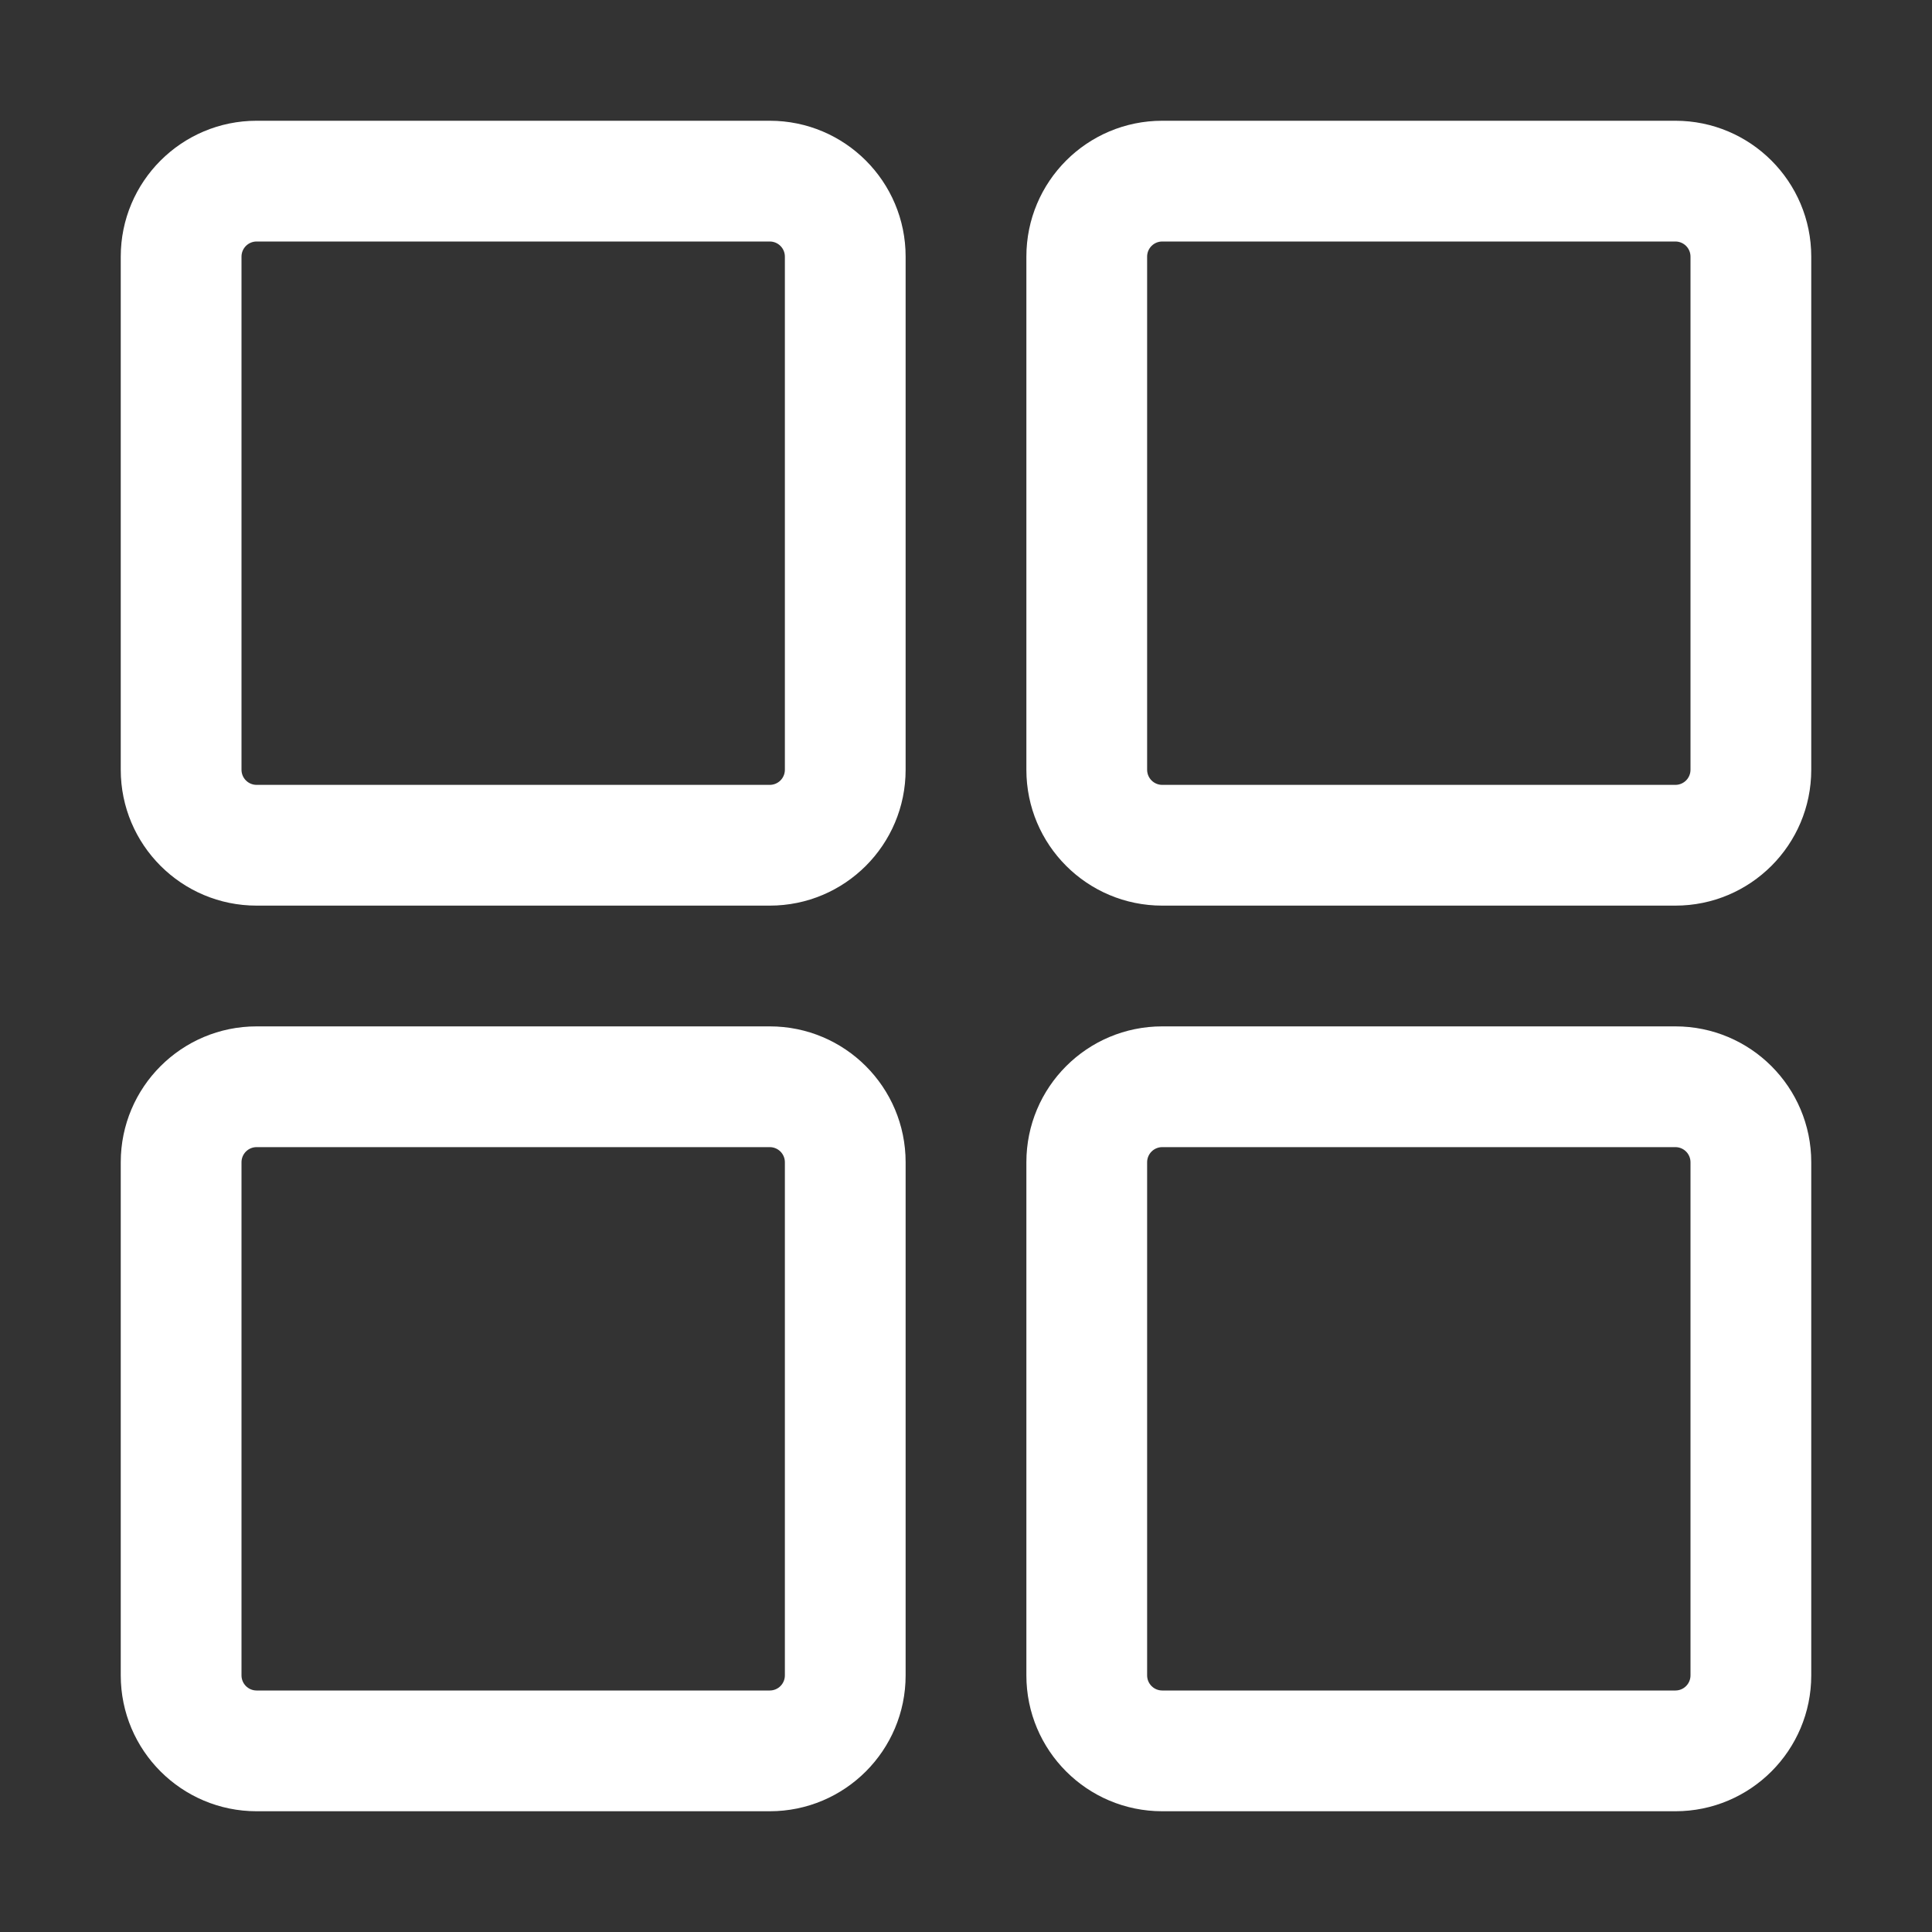
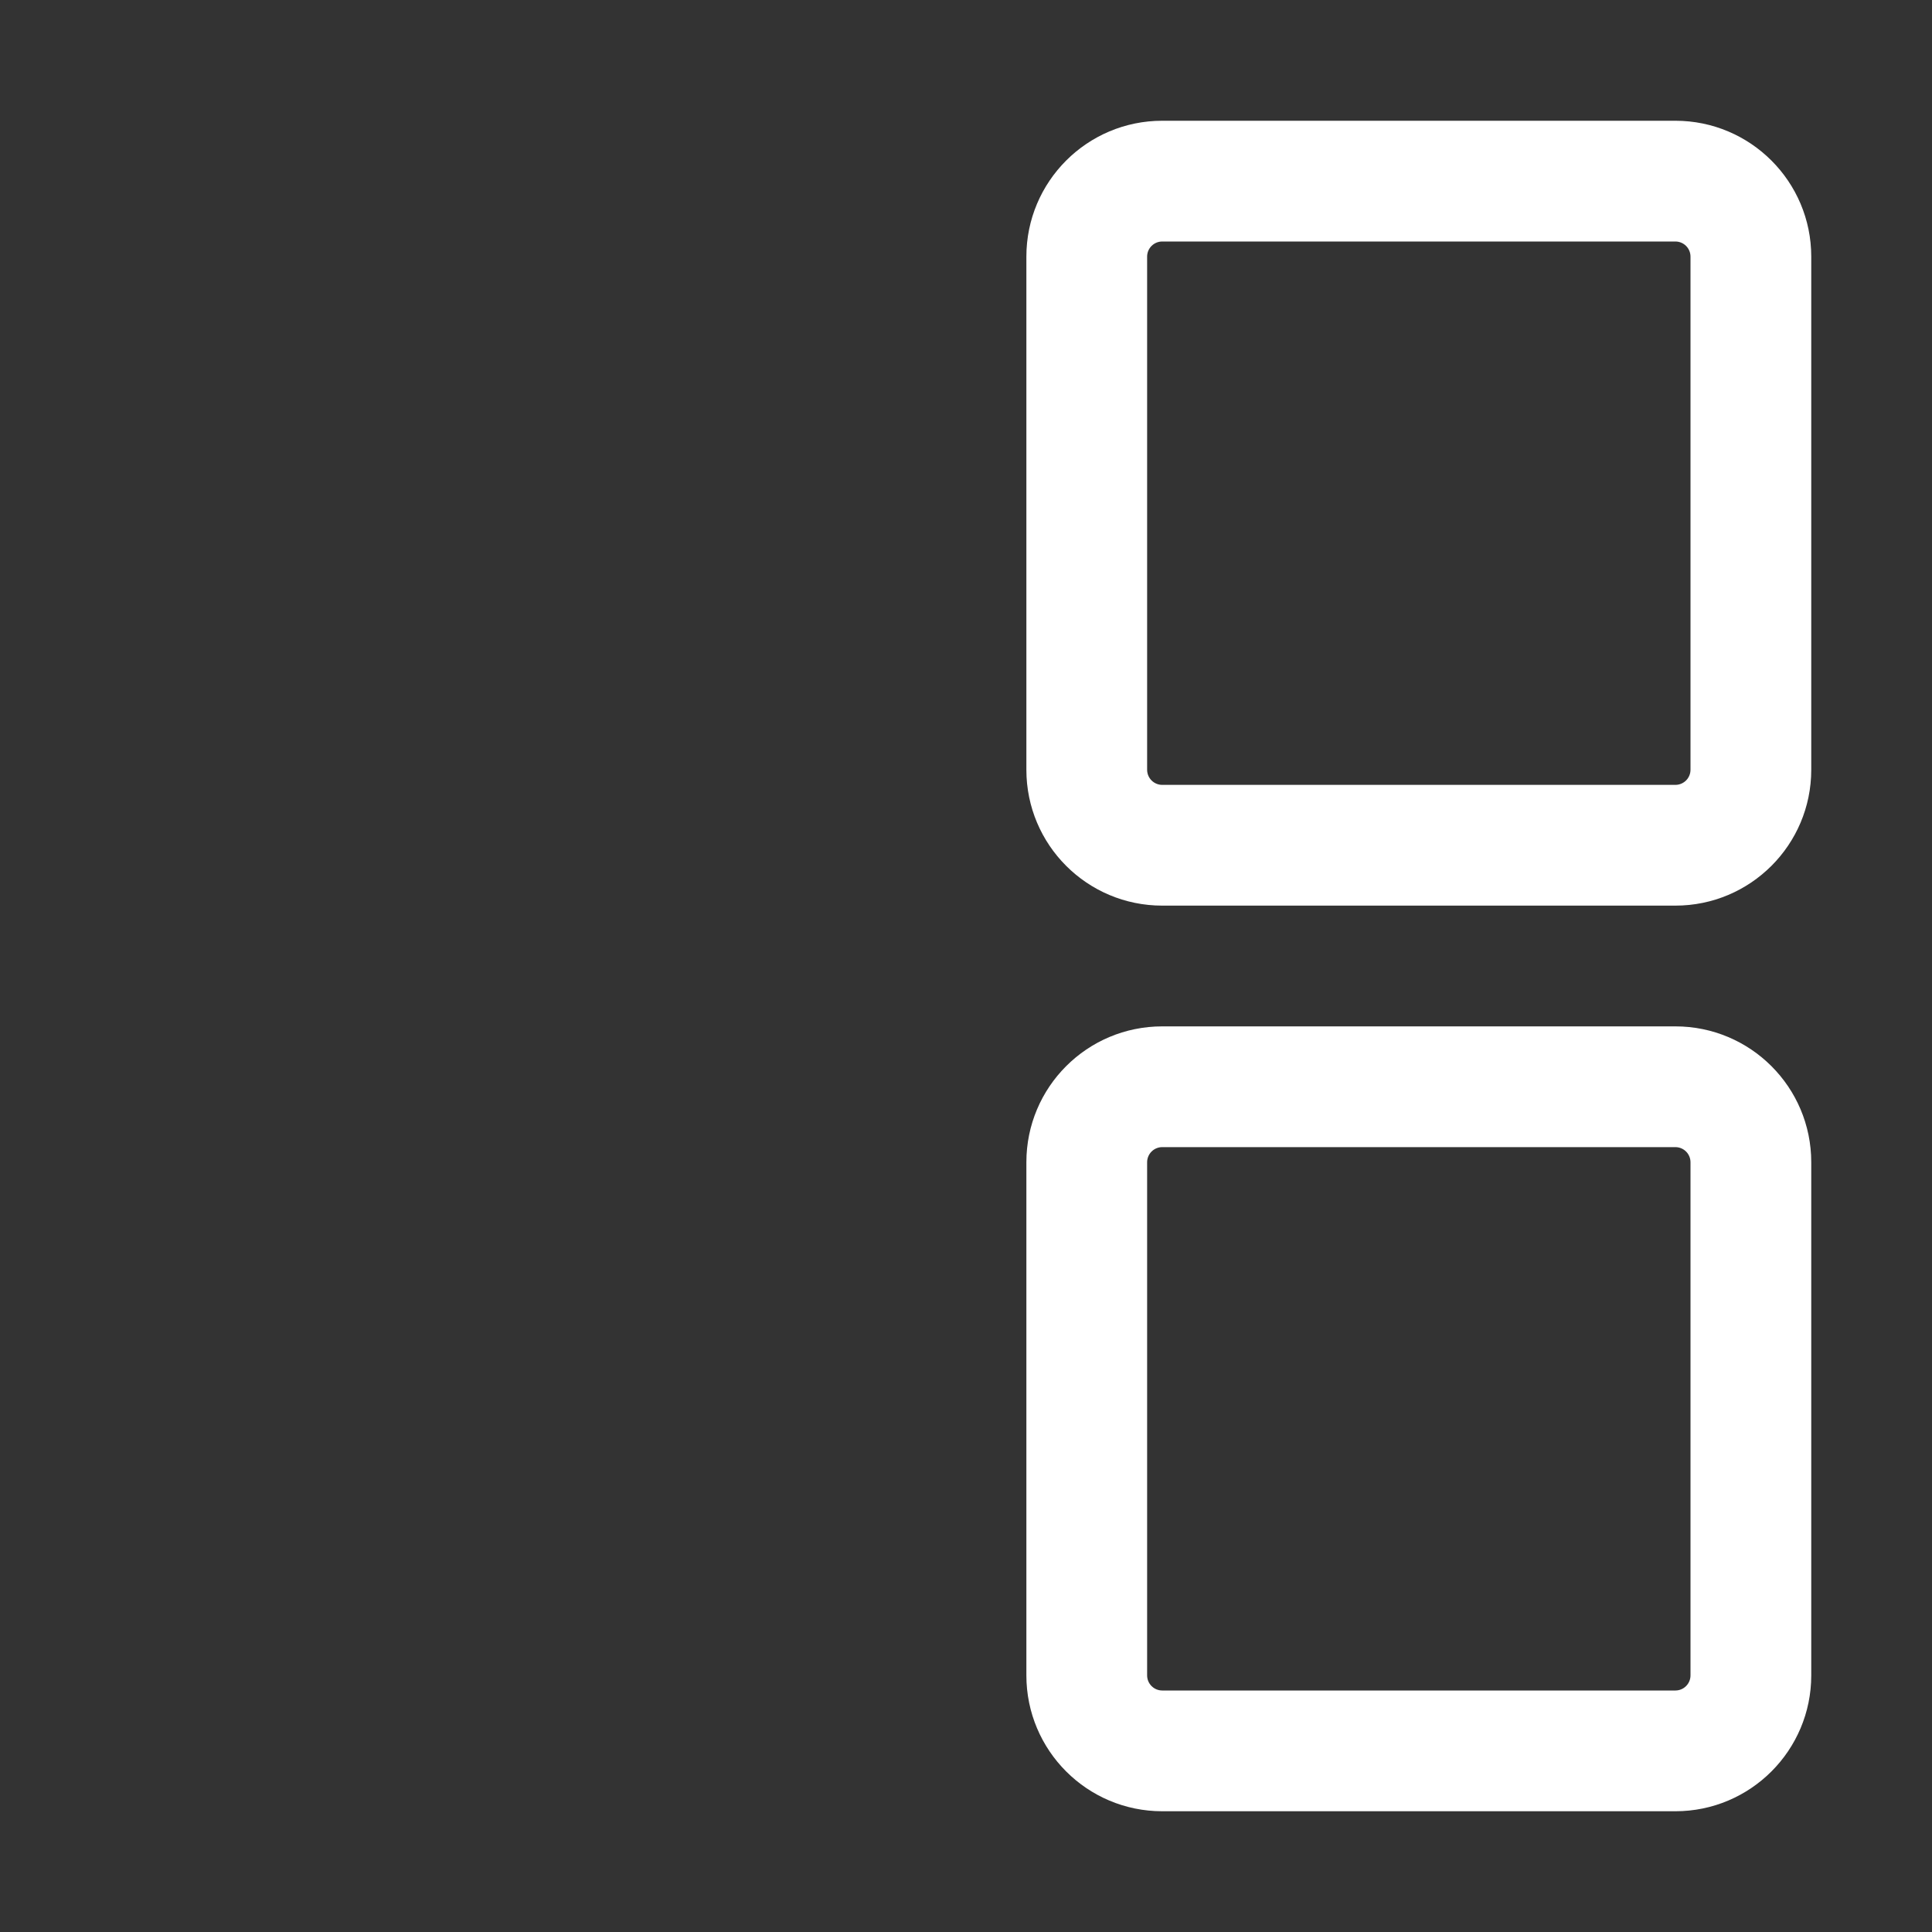
<svg xmlns="http://www.w3.org/2000/svg" width="24" height="24" viewBox="0 0 24 24" fill="none">
  <rect x="0" y="0" width="24" height="24" fill="#333333" stroke="none" />
-   <path fill-rule="evenodd" clip-rule="evenodd" d="M3.188 3C3.084 3 3 3.084 3 3.188V9.562C3 9.666 3.084 9.75 3.188 9.75H9.562C9.666 9.75 9.75 9.666 9.75 9.562V3.188C9.75 3.084 9.666 3 9.562 3H3.188ZM1.5 3.188C1.5 2.256 2.256 1.5 3.188 1.5H9.562C10.495 1.5 11.25 2.256 11.25 3.188V9.562C11.25 10.495 10.495 11.25 9.562 11.25H3.188C2.256 11.25 1.5 10.495 1.5 9.562V3.188Z" fill="white" />
  <path fill-rule="evenodd" clip-rule="evenodd" d="M14.438 3C14.334 3 14.25 3.084 14.25 3.188V9.562C14.25 9.666 14.334 9.75 14.438 9.75H20.812C20.916 9.75 21 9.666 21 9.562V3.188C21 3.084 20.916 3 20.812 3H14.438ZM12.75 3.188C12.75 2.256 13.505 1.5 14.438 1.5H20.812C21.744 1.5 22.5 2.256 22.5 3.188V9.562C22.5 10.495 21.744 11.25 20.812 11.25H14.438C13.505 11.25 12.75 10.495 12.75 9.562V3.188Z" fill="white" />
-   <path fill-rule="evenodd" clip-rule="evenodd" d="M3.188 14.25C3.084 14.25 3 14.334 3 14.438V20.812C3 20.916 3.084 21 3.188 21H9.562C9.666 21 9.75 20.916 9.75 20.812V14.438C9.75 14.334 9.666 14.25 9.562 14.25H3.188ZM1.5 14.438C1.5 13.505 2.256 12.75 3.188 12.75H9.562C10.495 12.75 11.25 13.505 11.25 14.438V20.812C11.25 21.744 10.495 22.5 9.562 22.5H3.188C2.256 22.5 1.5 21.744 1.5 20.812V14.438Z" fill="white" />
-   <path fill-rule="evenodd" clip-rule="evenodd" d="M14.438 14.25C14.334 14.25 14.25 14.334 14.25 14.438V20.812C14.25 20.916 14.334 21 14.438 21H20.812C20.916 21 21 20.916 21 20.812V14.438C21 14.334 20.916 14.25 20.812 14.25H14.438ZM12.75 14.438C12.75 13.505 13.505 12.75 14.438 12.75H20.812C21.744 12.75 22.5 13.505 22.5 14.438V20.812C22.5 21.744 21.744 22.5 20.812 22.5H14.438C13.505 22.5 12.75 21.744 12.75 20.812V14.438Z" fill="white" />
+   <path fill-rule="evenodd" clip-rule="evenodd" d="M14.438 14.25C14.334 14.25 14.25 14.334 14.25 14.438V20.812C14.25 20.916 14.334 21 14.438 21H20.812C20.916 21 21 20.916 21 20.812V14.438C21 14.334 20.916 14.25 20.812 14.25H14.438ZM12.75 14.438C12.75 13.505 13.505 12.75 14.438 12.75H20.812C21.744 12.75 22.5 13.505 22.5 14.438V20.812C22.5 21.744 21.744 22.5 20.812 22.5H14.438C13.505 22.5 12.75 21.744 12.75 20.812Z" fill="white" />
</svg>